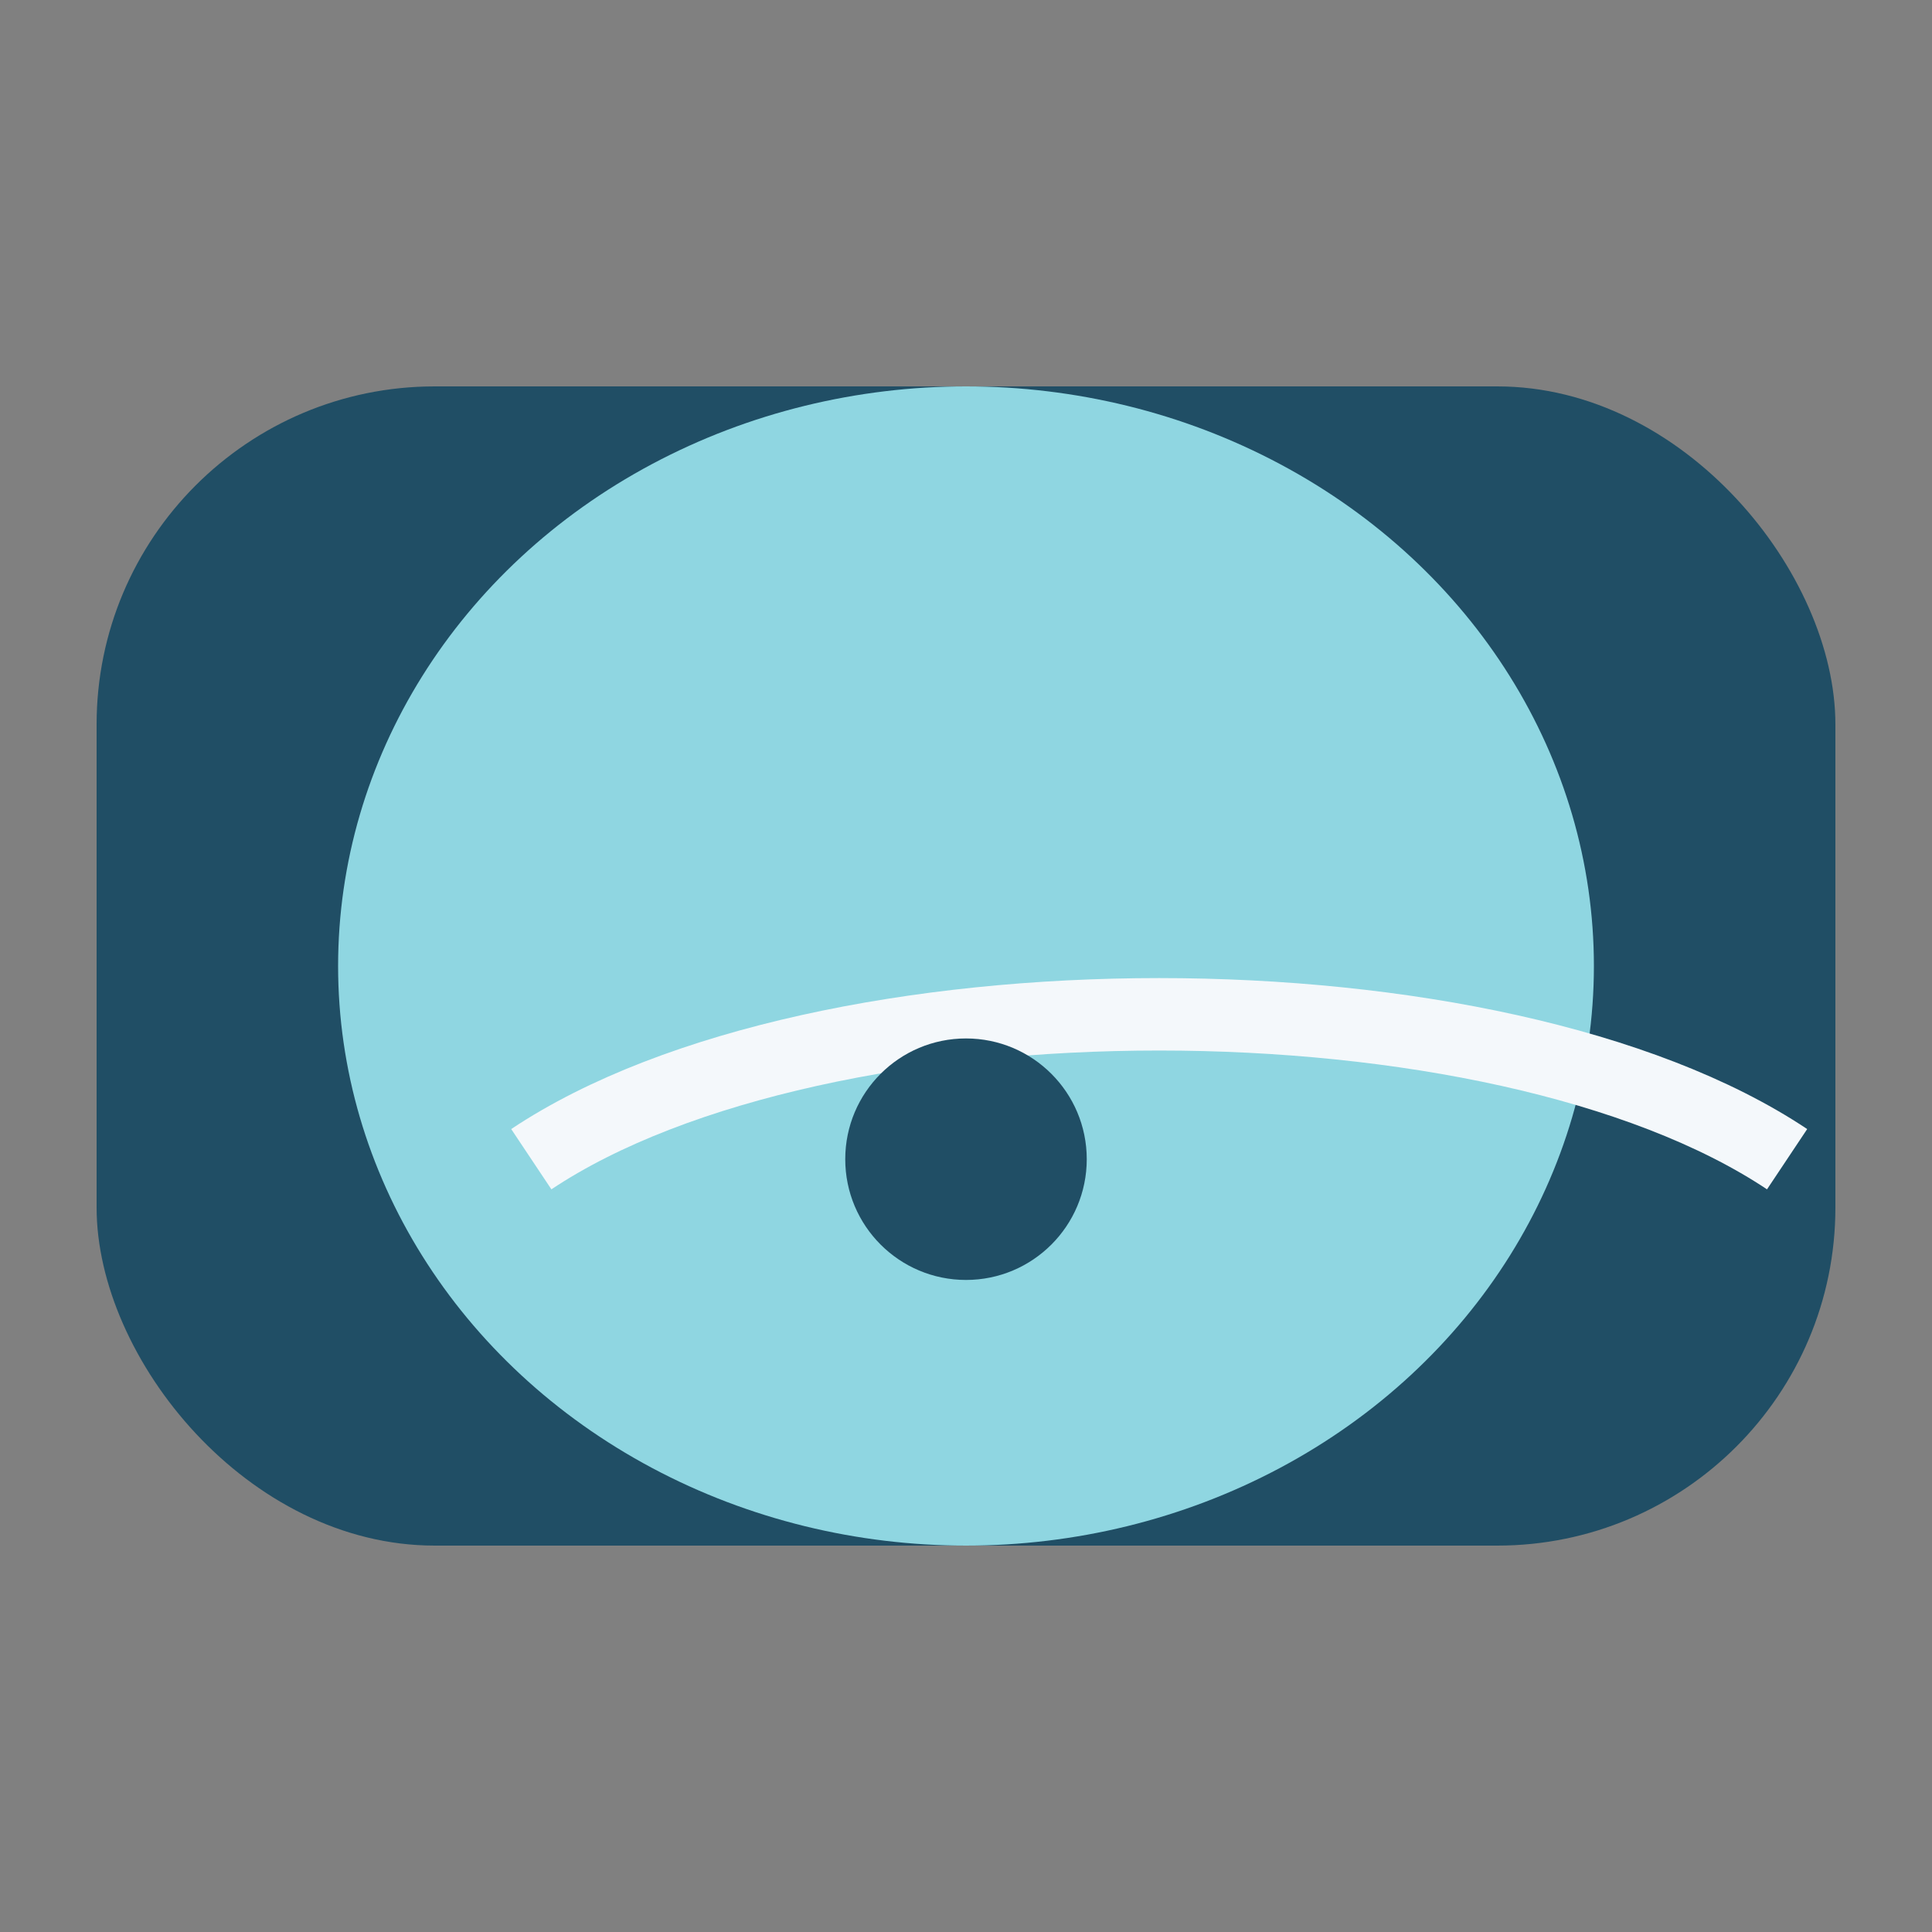
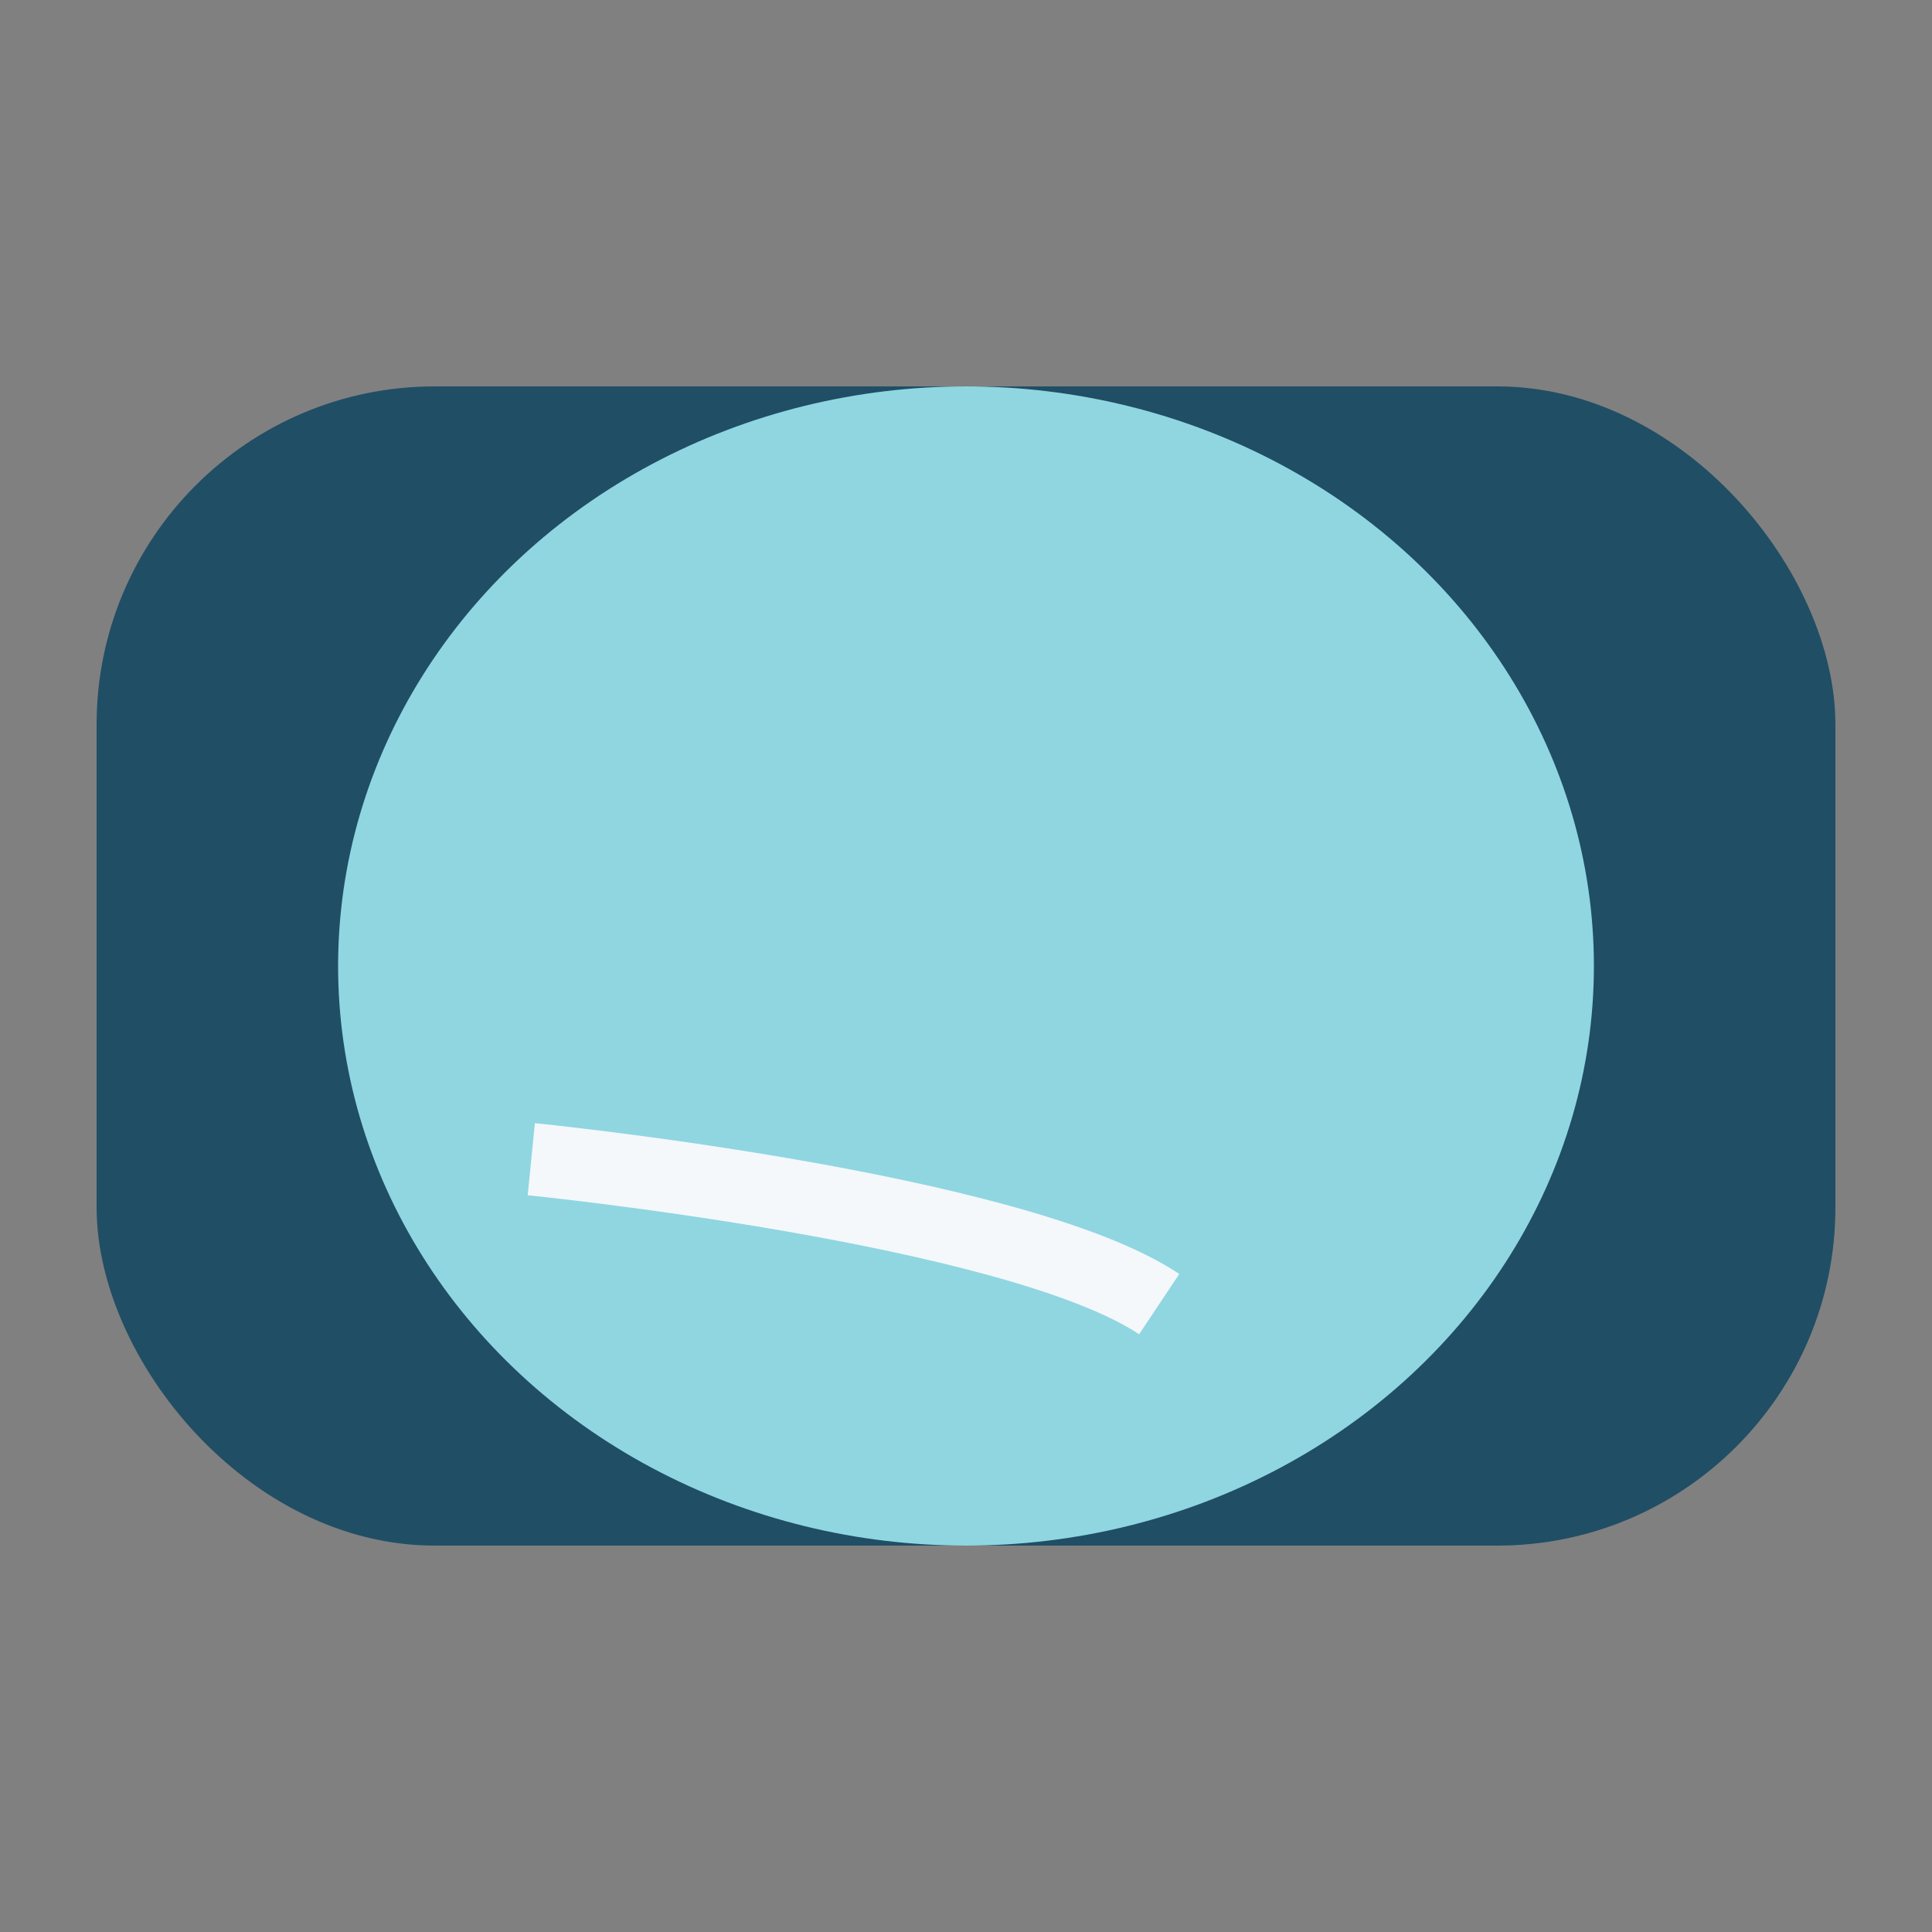
<svg xmlns="http://www.w3.org/2000/svg" width="40" height="40" viewBox="0 0 40 40">
  <rect x="0" y="0" width="40" height="40" fill="#808080" stroke="none" />
  <rect x="2" y="8" width="36" height="24" rx="7" fill="#204E65" />
  <ellipse cx="20" cy="20" rx="13" ry="12" fill="#8FD6E1" />
-   <path d="M11 24c3-2 8-3 13-3s10 1 13 3" stroke="#F4F8FB" stroke-width="1.5" fill="none" />
-   <circle cx="20" cy="24" r="2.5" fill="#204E65" />
+   <path d="M11 24s10 1 13 3" stroke="#F4F8FB" stroke-width="1.5" fill="none" />
</svg>